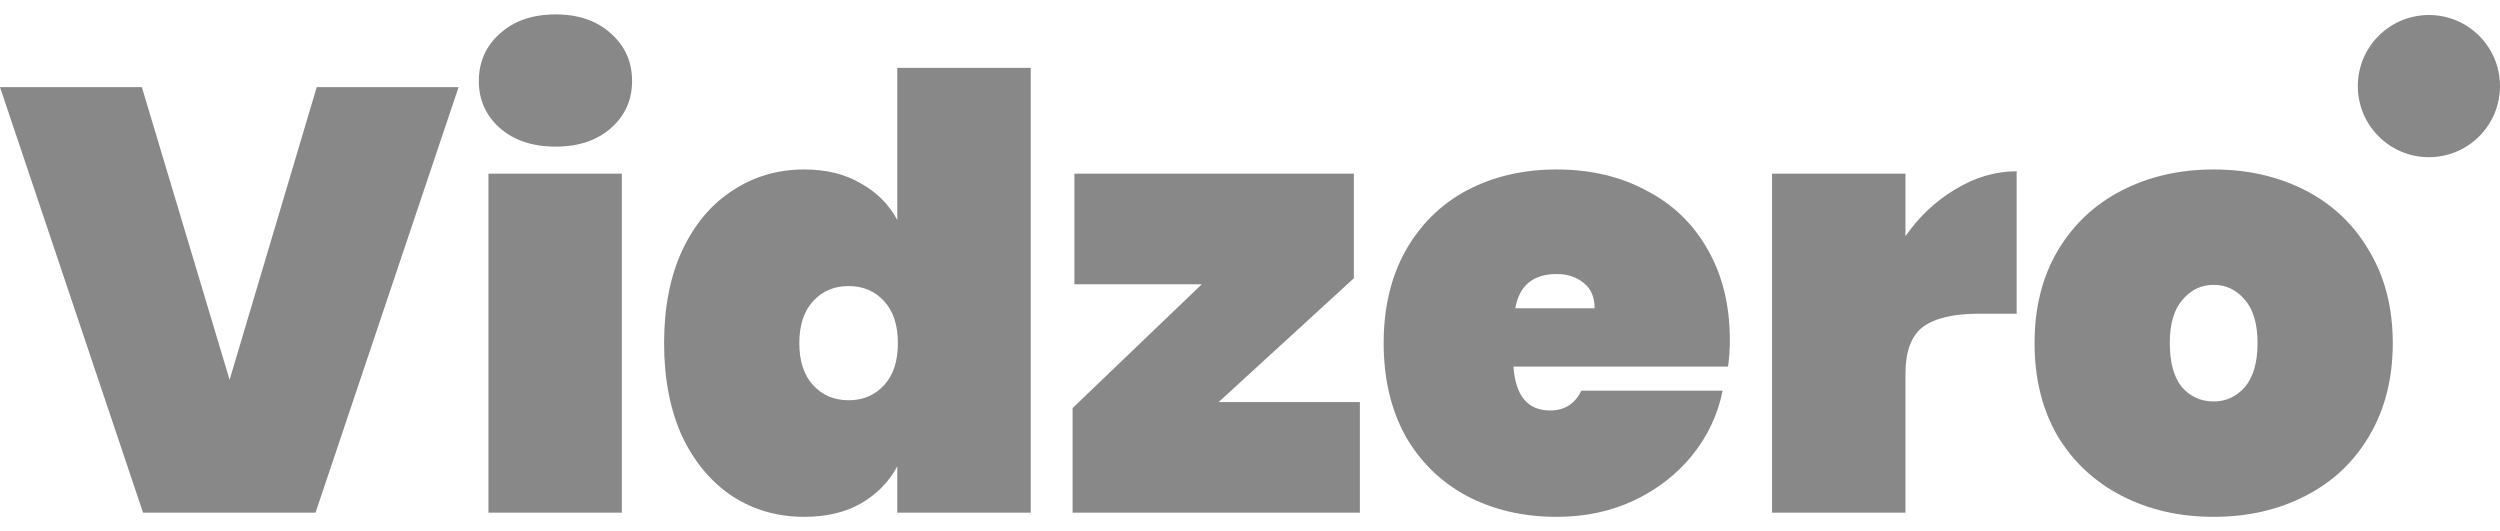
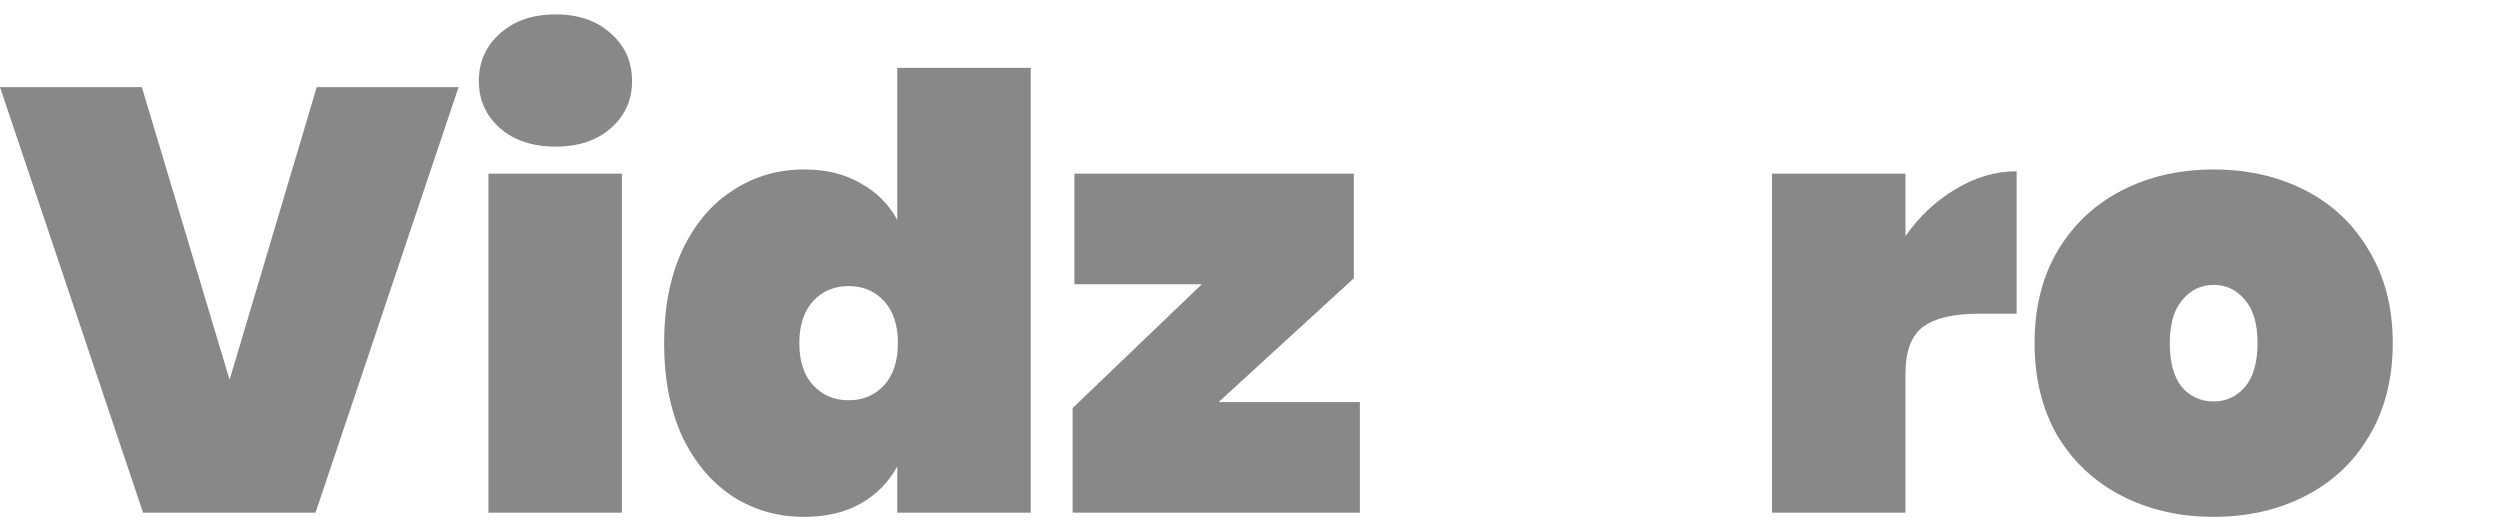
<svg xmlns="http://www.w3.org/2000/svg" width="160" height="34" viewBox="0 0 160 34" fill="none">
  <path d="M141.674 33.078C139.495 33.078 137.533 32.63 135.789 31.732C134.046 30.834 132.674 29.552 131.674 27.886C130.699 26.193 130.212 24.219 130.212 21.962C130.212 19.705 130.699 17.744 131.674 16.077C132.674 14.384 134.046 13.089 135.789 12.192C137.533 11.294 139.495 10.846 141.674 10.846C143.854 10.846 145.816 11.294 147.559 12.192C149.303 13.089 150.662 14.384 151.637 16.077C152.637 17.744 153.137 19.705 153.137 21.962C153.137 24.219 152.637 26.193 151.637 27.886C150.662 29.552 149.303 30.834 147.559 31.732C145.816 32.63 143.854 33.078 141.674 33.078ZM141.674 25.693C142.469 25.693 143.136 25.385 143.675 24.77C144.213 24.129 144.482 23.193 144.482 21.962C144.482 20.731 144.213 19.808 143.675 19.192C143.136 18.551 142.469 18.231 141.674 18.231C140.879 18.231 140.213 18.551 139.674 19.192C139.136 19.808 138.866 20.731 138.866 21.962C138.866 23.193 139.123 24.129 139.636 24.77C140.174 25.385 140.854 25.693 141.674 25.693Z" fill="#888888" />
  <path d="M121.95 15.115C122.821 13.859 123.886 12.859 125.142 12.115C126.399 11.346 127.706 10.961 129.065 10.961V20.077H126.642C125.027 20.077 123.834 20.359 123.065 20.924C122.321 21.488 121.95 22.488 121.95 23.924V32.809H113.41V11.115H121.95V15.115Z" fill="#888888" />
-   <path d="M110.71 21.77C110.71 22.359 110.671 22.924 110.594 23.462H96.862C96.991 25.334 97.773 26.27 99.209 26.27C100.132 26.27 100.799 25.847 101.209 25.001H110.248C109.941 26.539 109.287 27.924 108.287 29.155C107.312 30.36 106.068 31.322 104.555 32.04C103.068 32.732 101.427 33.078 99.632 33.078C97.478 33.078 95.555 32.63 93.862 31.732C92.195 30.834 90.888 29.552 89.939 27.886C89.016 26.193 88.554 24.219 88.554 21.962C88.554 19.705 89.016 17.744 89.939 16.077C90.888 14.384 92.195 13.089 93.862 12.192C95.555 11.294 97.478 10.846 99.632 10.846C101.786 10.846 103.696 11.294 105.363 12.192C107.056 13.064 108.363 14.32 109.287 15.961C110.235 17.603 110.71 19.539 110.71 21.77ZM102.055 19.731C102.055 19.013 101.824 18.474 101.363 18.116C100.901 17.731 100.324 17.538 99.632 17.538C98.119 17.538 97.234 18.269 96.978 19.731H102.055Z" fill="#888888" />
  <path d="M77.993 25.732H87.032V32.809H68.646V26.116L76.916 18.192H68.761V11.115H86.647V17.808L77.993 25.732Z" fill="#888888" />
  <path d="M42.502 21.962C42.502 19.68 42.887 17.705 43.656 16.038C44.451 14.346 45.528 13.064 46.887 12.192C48.246 11.294 49.772 10.846 51.464 10.846C52.875 10.846 54.08 11.141 55.08 11.73C56.106 12.295 56.888 13.077 57.426 14.077V4.345H65.965V32.809H57.426V29.847C56.888 30.847 56.106 31.642 55.08 32.232C54.08 32.796 52.875 33.078 51.464 33.078C49.772 33.078 48.246 32.642 46.887 31.77C45.528 30.873 44.451 29.591 43.656 27.924C42.887 26.232 42.502 24.244 42.502 21.962ZM57.465 21.962C57.465 20.808 57.17 19.911 56.58 19.27C55.99 18.628 55.234 18.308 54.311 18.308C53.387 18.308 52.631 18.628 52.041 19.27C51.451 19.911 51.157 20.808 51.157 21.962C51.157 23.116 51.451 24.013 52.041 24.654C52.631 25.296 53.387 25.616 54.311 25.616C55.234 25.616 55.99 25.296 56.58 24.654C57.17 24.013 57.465 23.116 57.465 21.962Z" fill="#888888" />
  <path d="M35.568 9.384C34.081 9.384 32.888 8.987 31.991 8.192C31.093 7.397 30.645 6.397 30.645 5.191C30.645 3.961 31.093 2.948 31.991 2.153C32.888 1.332 34.081 0.922 35.568 0.922C37.03 0.922 38.209 1.332 39.107 2.153C40.004 2.948 40.453 3.961 40.453 5.191C40.453 6.397 40.004 7.397 39.107 8.192C38.209 8.987 37.03 9.384 35.568 9.384ZM39.799 11.115V32.809H31.26V11.115H39.799Z" fill="#888888" />
  <path d="M29.349 5.576L20.194 32.809H9.155L0 5.576H9.078L14.694 24.308L20.271 5.576H29.349Z" fill="#888888" />
-   <path d="M160 5.51C160 8.023 157.963 10.06 155.45 10.06C152.937 10.06 150.9 8.023 150.9 5.51C150.9 2.998 152.937 0.961 155.45 0.961C157.963 0.961 160 2.998 160 5.51Z" fill="#888888" />
</svg>